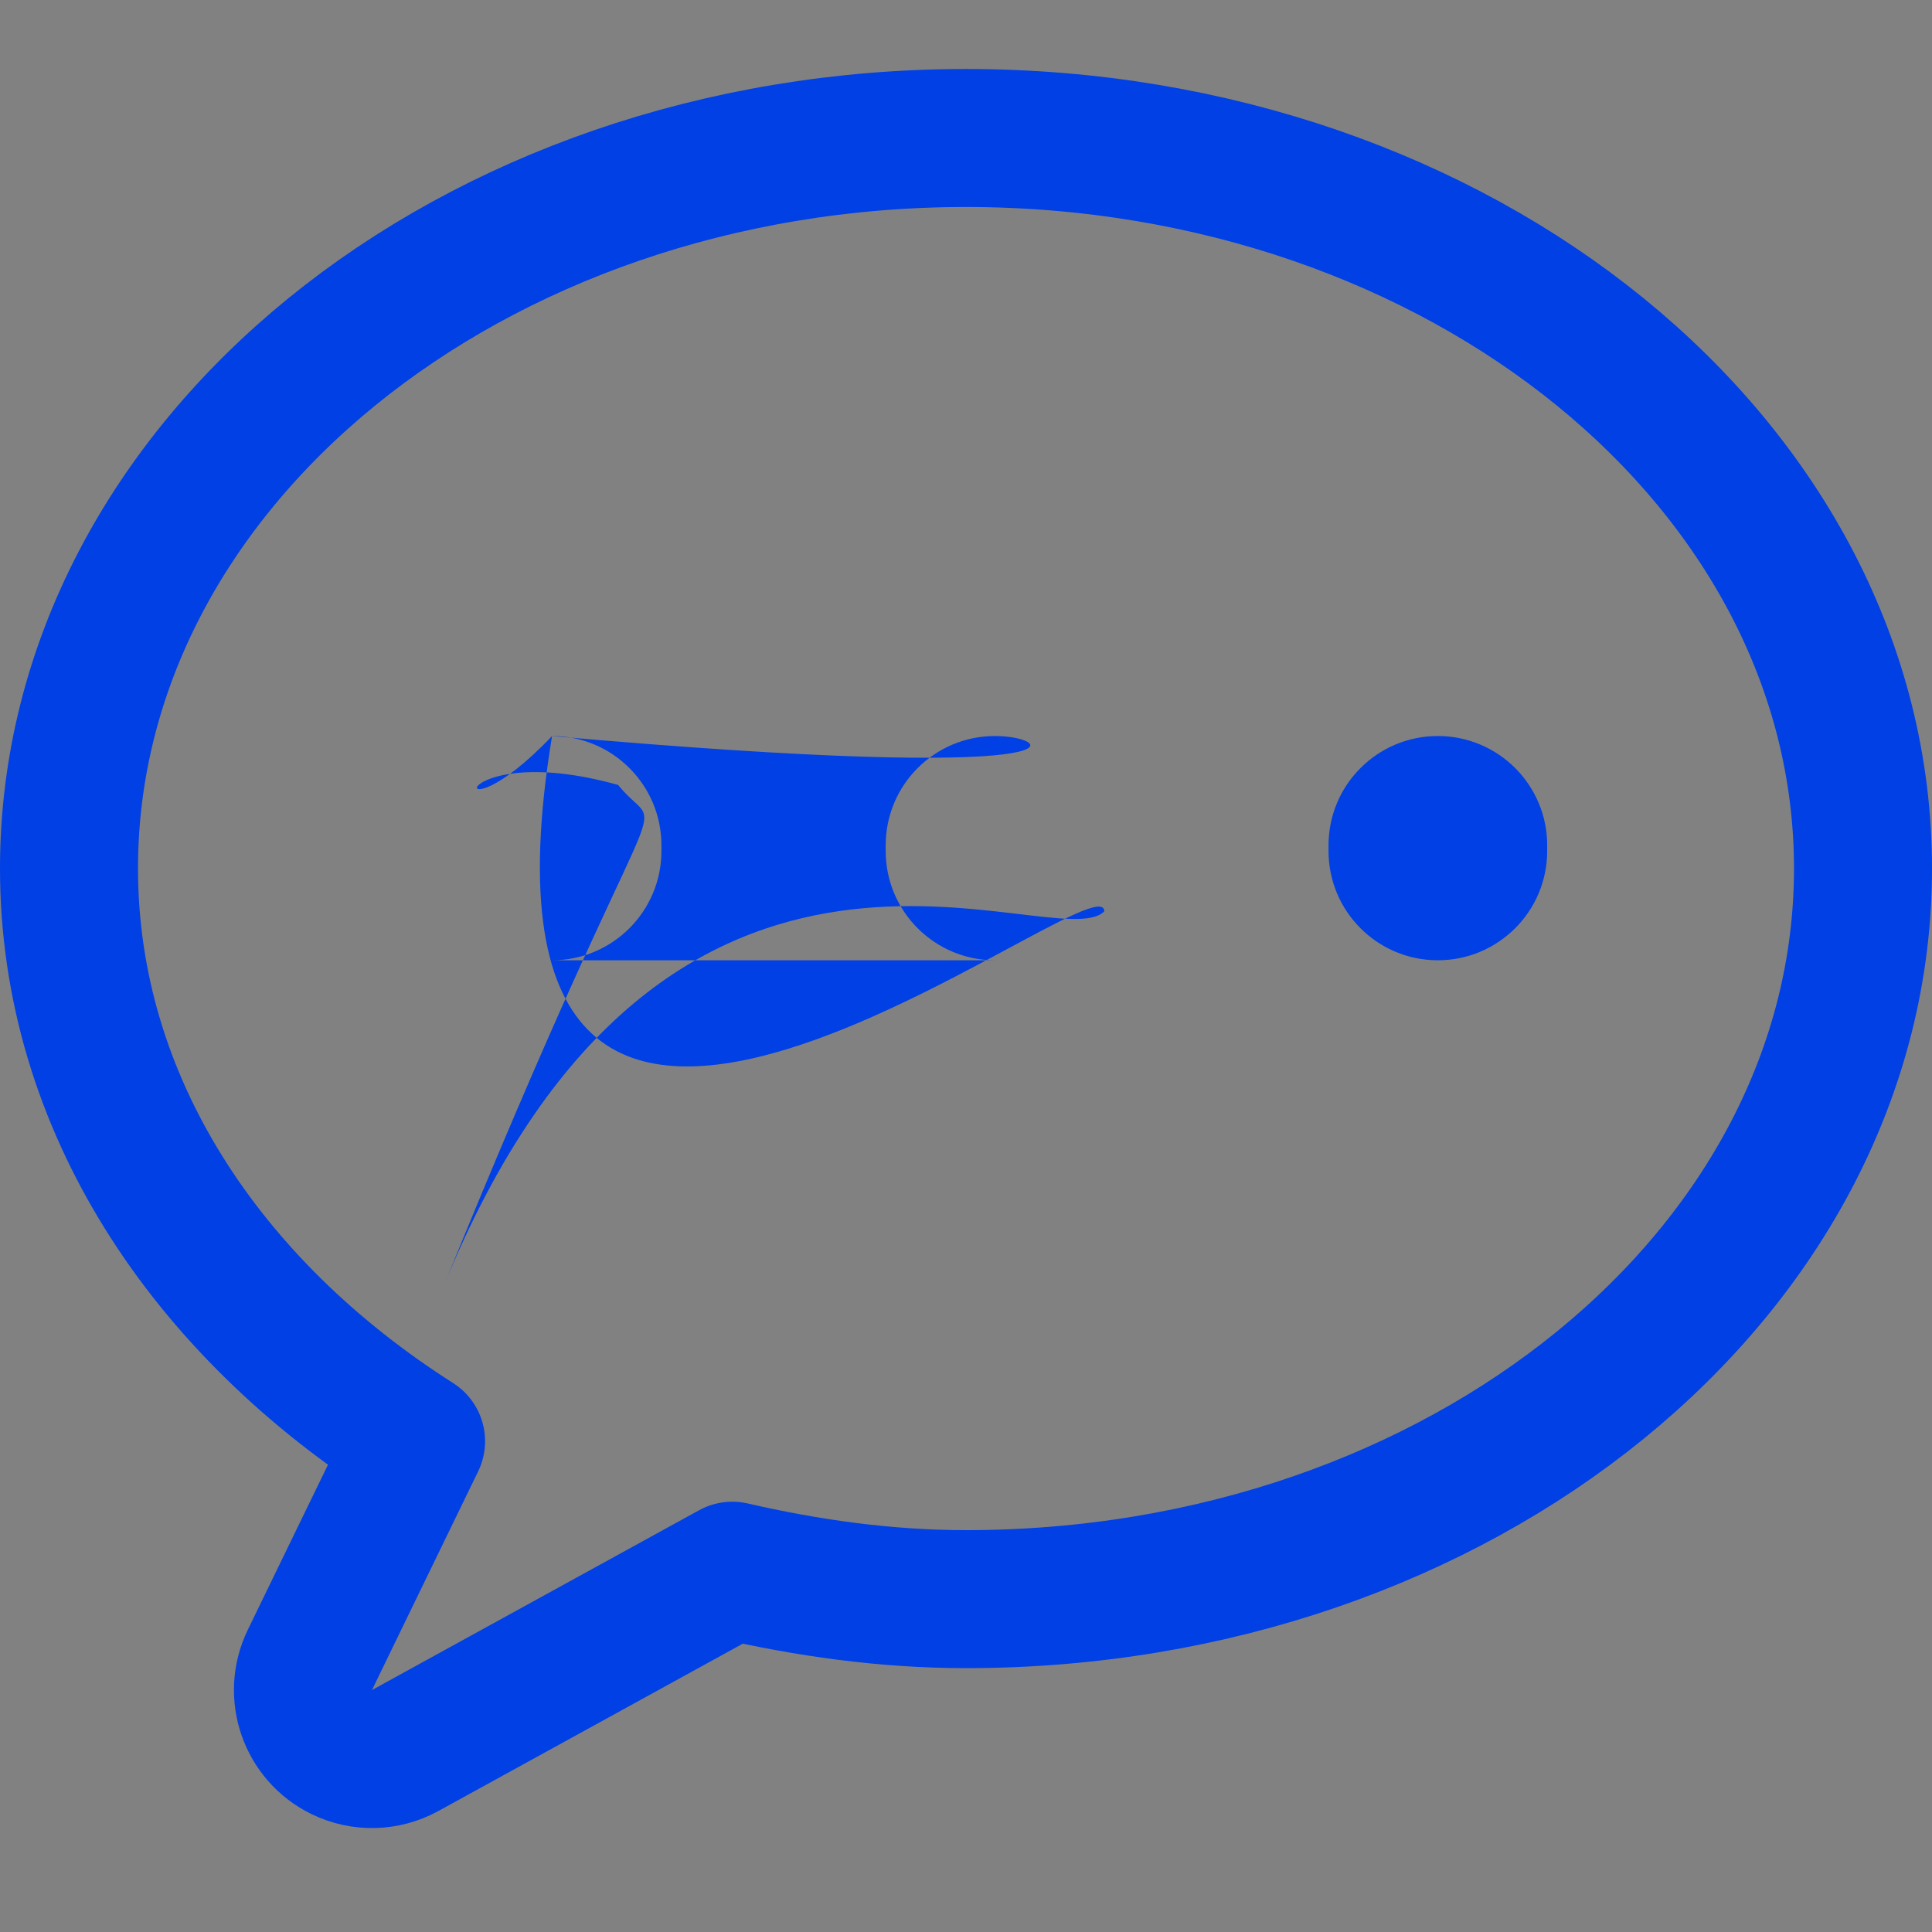
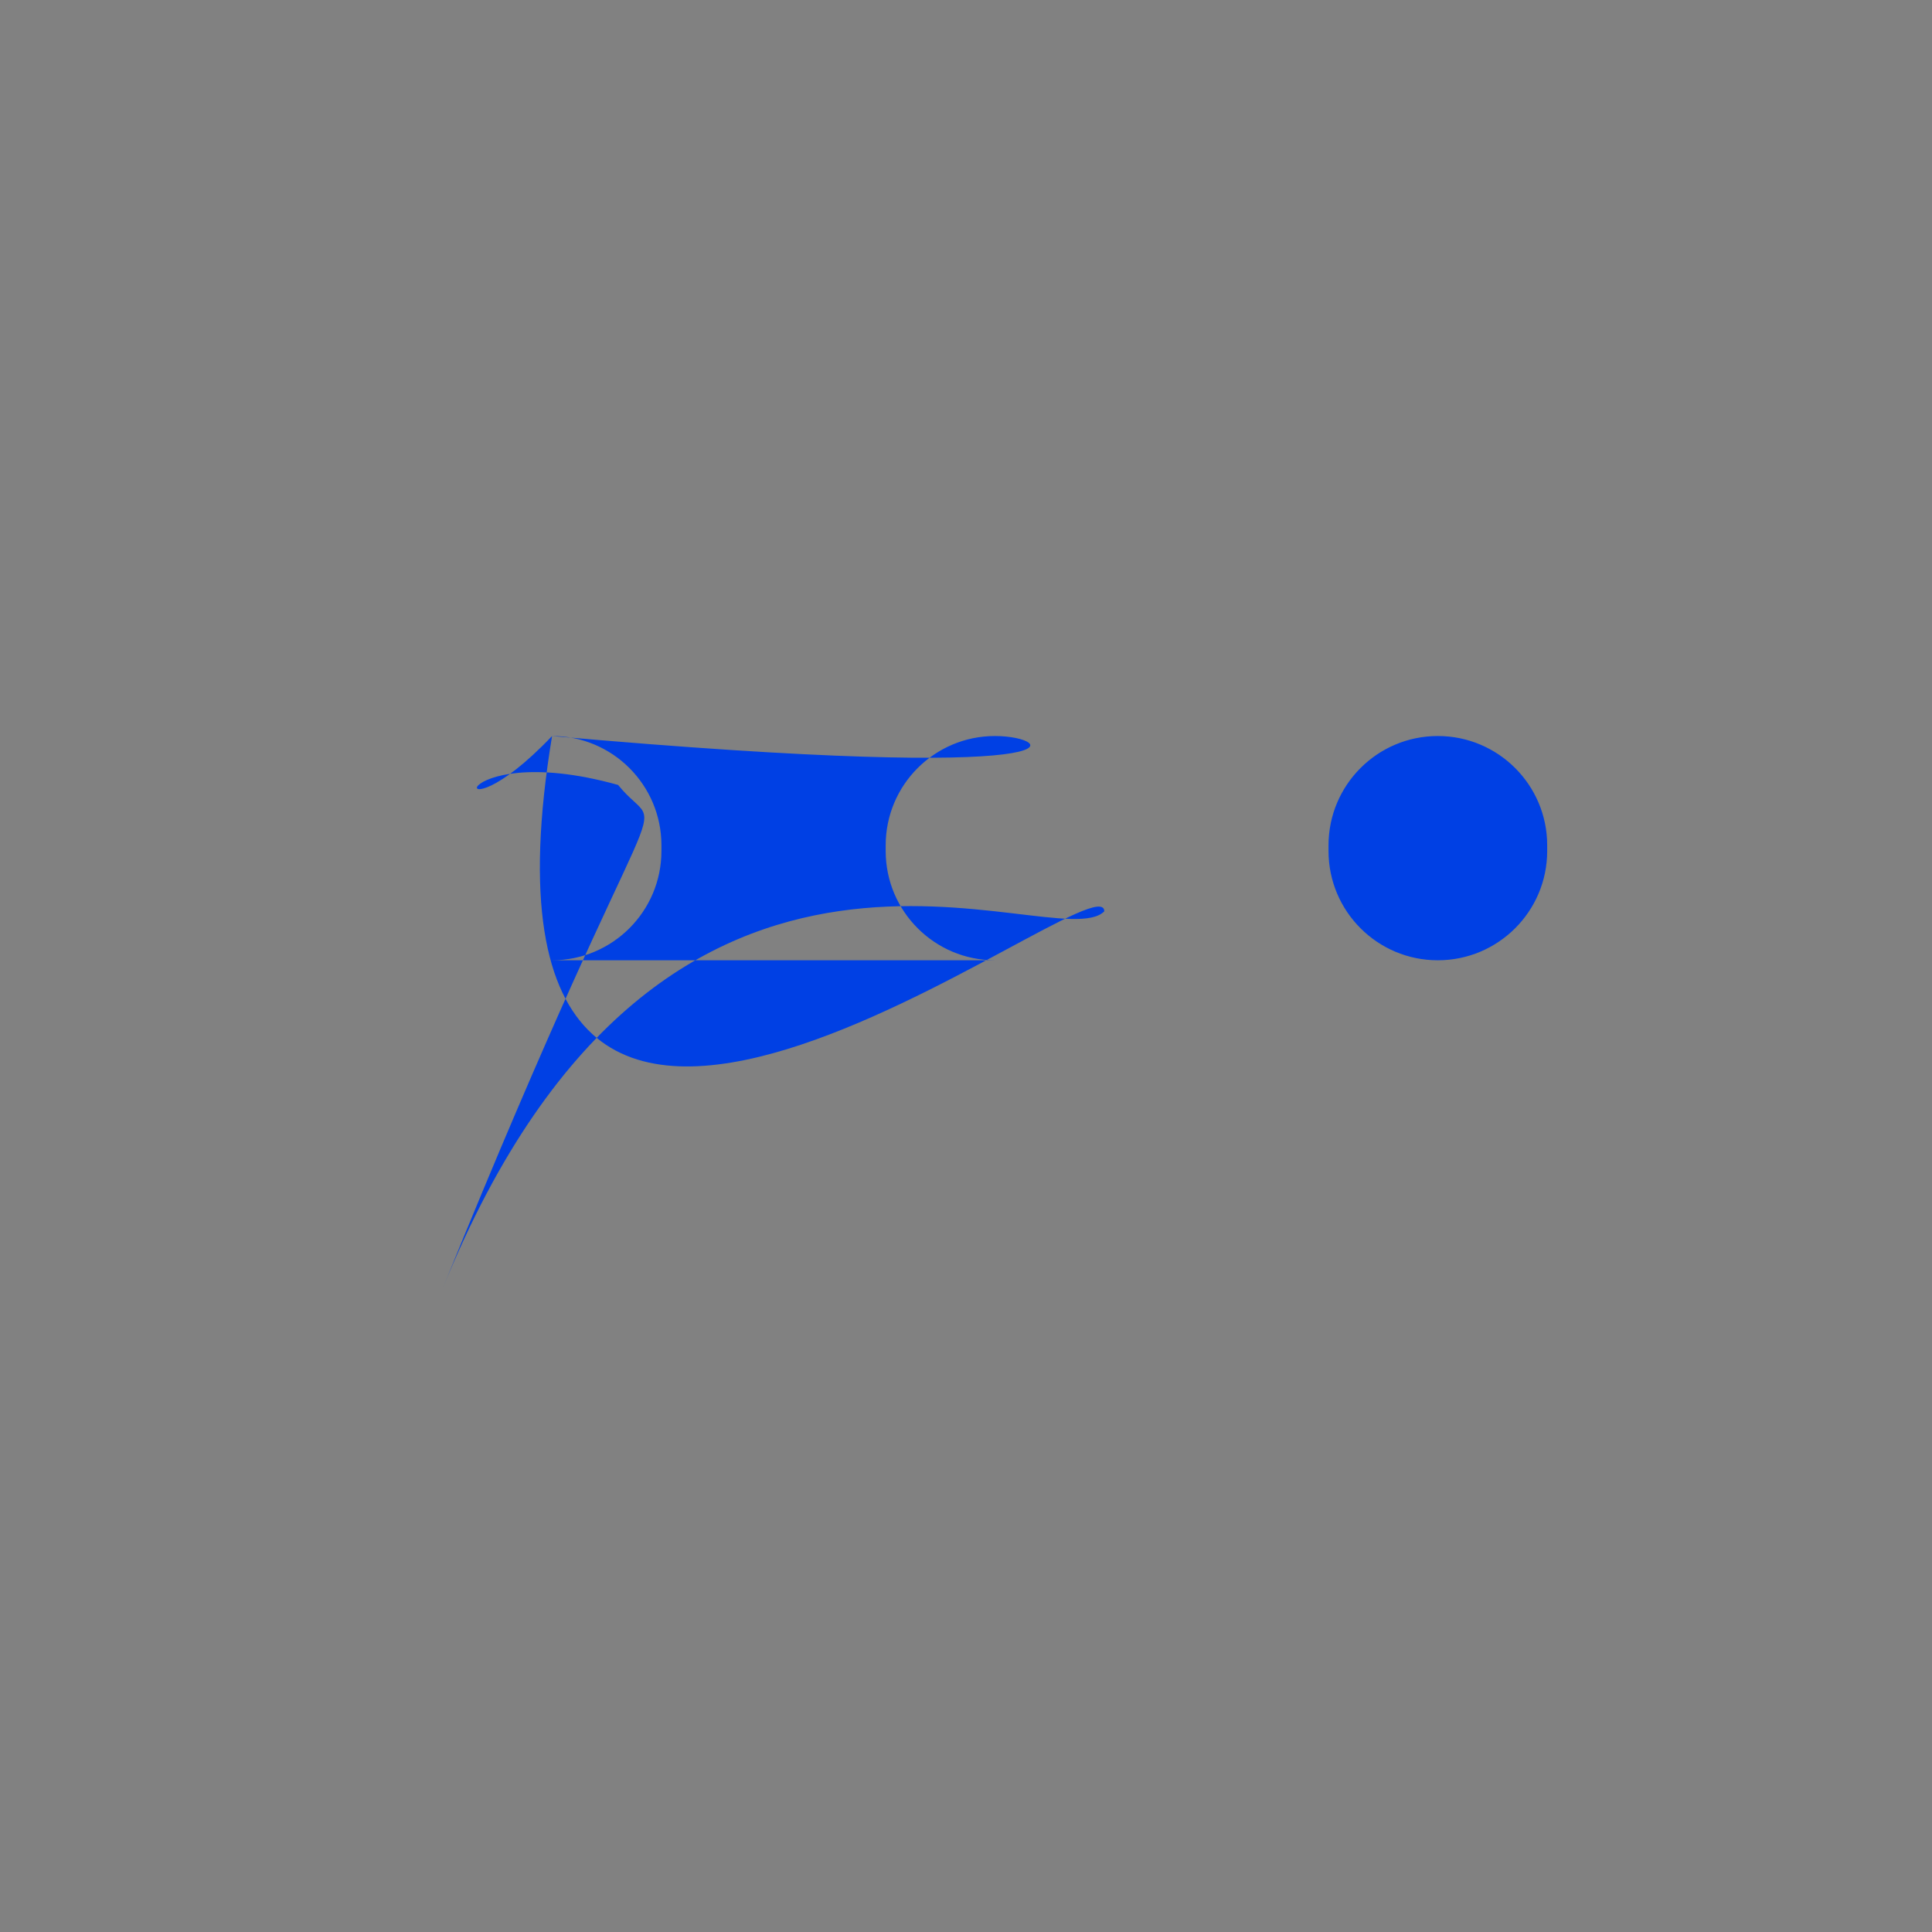
<svg xmlns="http://www.w3.org/2000/svg" width="28" height="28" viewBox="0 0 28 28">
  <rect x="0" y="0" width="28" height="28" fill="#808080" stroke="none" />
  <g fill="none" fill-rule="evenodd">
    <rect width="28" height="28" fill="#FFF" fill-opacity=".01" />
    <g transform="translate(1 2)">
-       <path stroke="#0040E4" stroke-linejoin="round" stroke-width="2" d="M13,0 C5.821,0 0,4.738 0,10.587 C0,13.986 1.988,16.952 5.03,18.888 L3.491,22.057 C3.25,22.554 3.457,23.152 3.954,23.393 C4.246,23.535 4.588,23.526 4.872,23.37 L9.613,20.764 L9.613,20.764 C10.688,21.011 11.824,21.176 13,21.176 C20.179,21.176 26,16.437 26,10.587 C26,4.738 20.179,0 13,0 Z" />
      <path fill="#0040E4" d="M1.584 3.25C2.459 3.25 3.169 2.541 3.169 1.666L3.169 1.584C3.169.709 2.459-1.60728372e-16 1.584 0 .709 1.60728372e-16-1.07152248e-16.709 0 1.584L0 1.666C1.07152248e-16 2.541.709 3.25 1.584 3.25ZM8.003 3.25C8.878 3.25 9.587 2.541 9.587 1.666L9.587 1.584C9.587.709 8.878-1.60728372e-16 8.003 0 7.128 1.60728372e-16 6.419.709 6.419 1.584L6.419 1.666C6.419 2.541 7.128 3.25 8.003 3.25ZM14.421 3.25C15.296 3.25 16.006 2.541 16.006 1.666L16.006 1.584C16.006.709 15.296-1.60728372e-16 14.421 0 13.546 1.60728372e-16 12.837.709 12.837 1.584L12.837 1.666C12.837 2.541 13.546 3.25 14.421 3.25Z" transform="translate(5.417 8.667)" />
    </g>
  </g>
</svg>